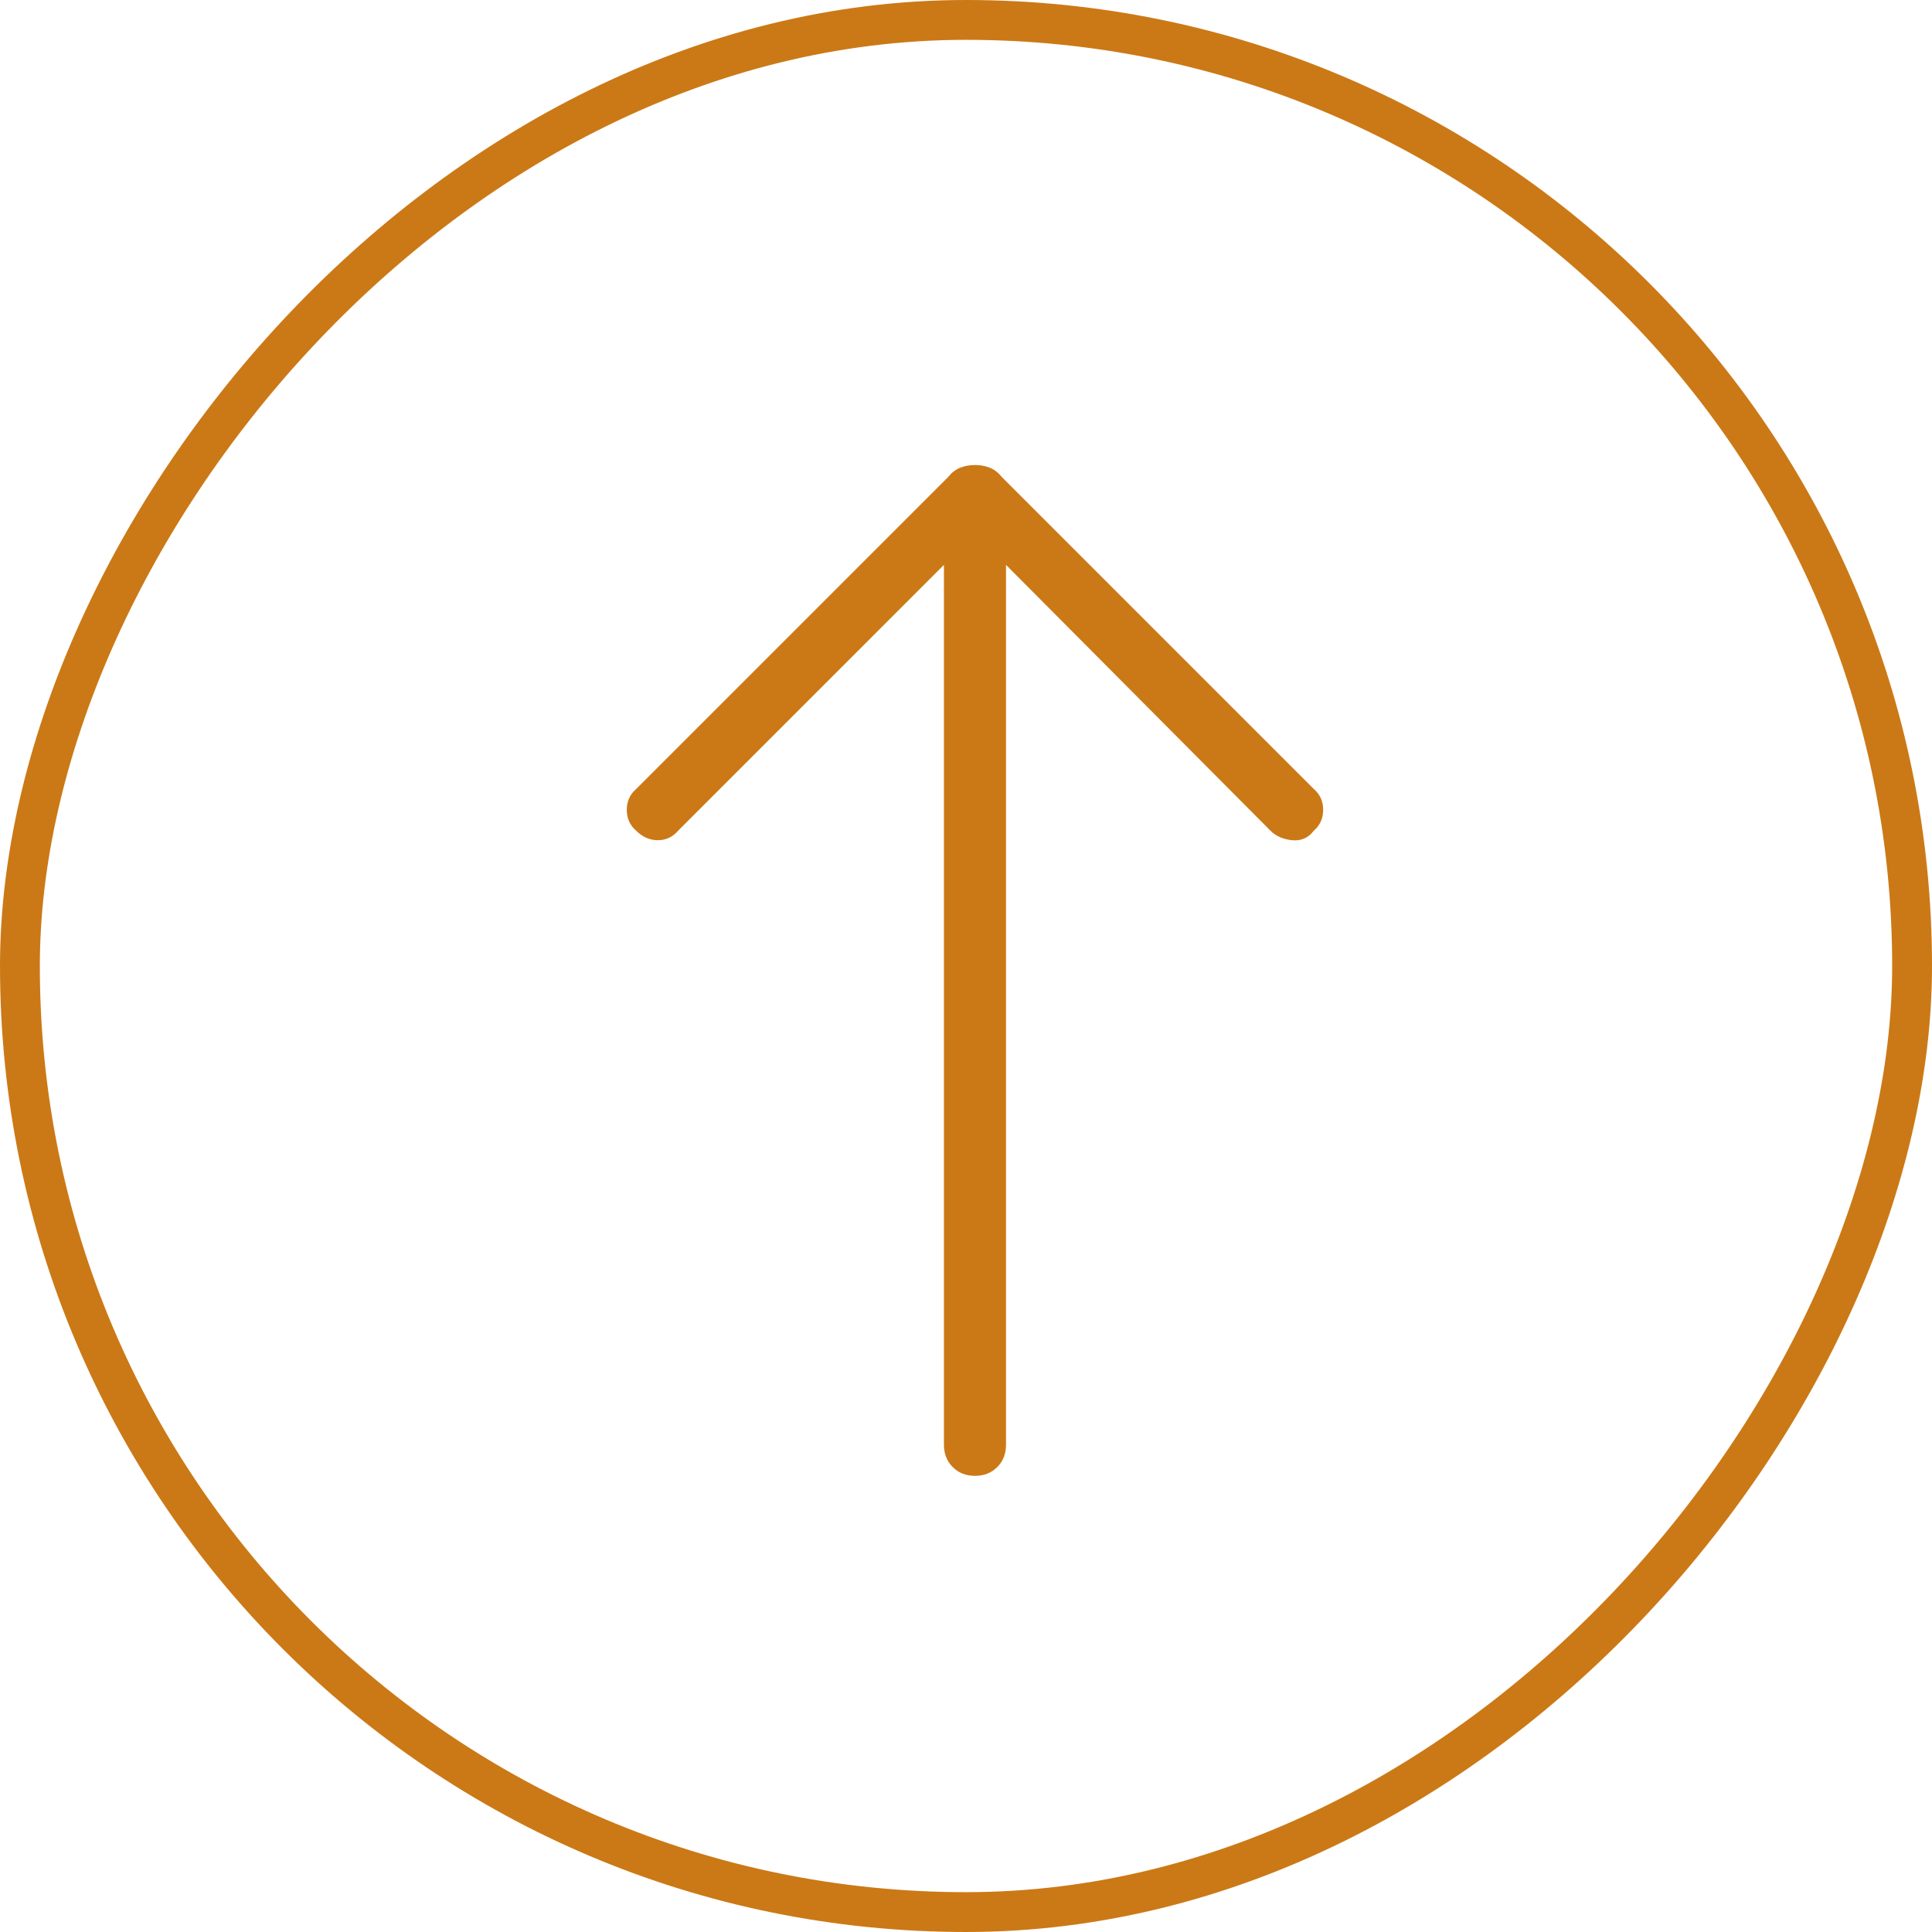
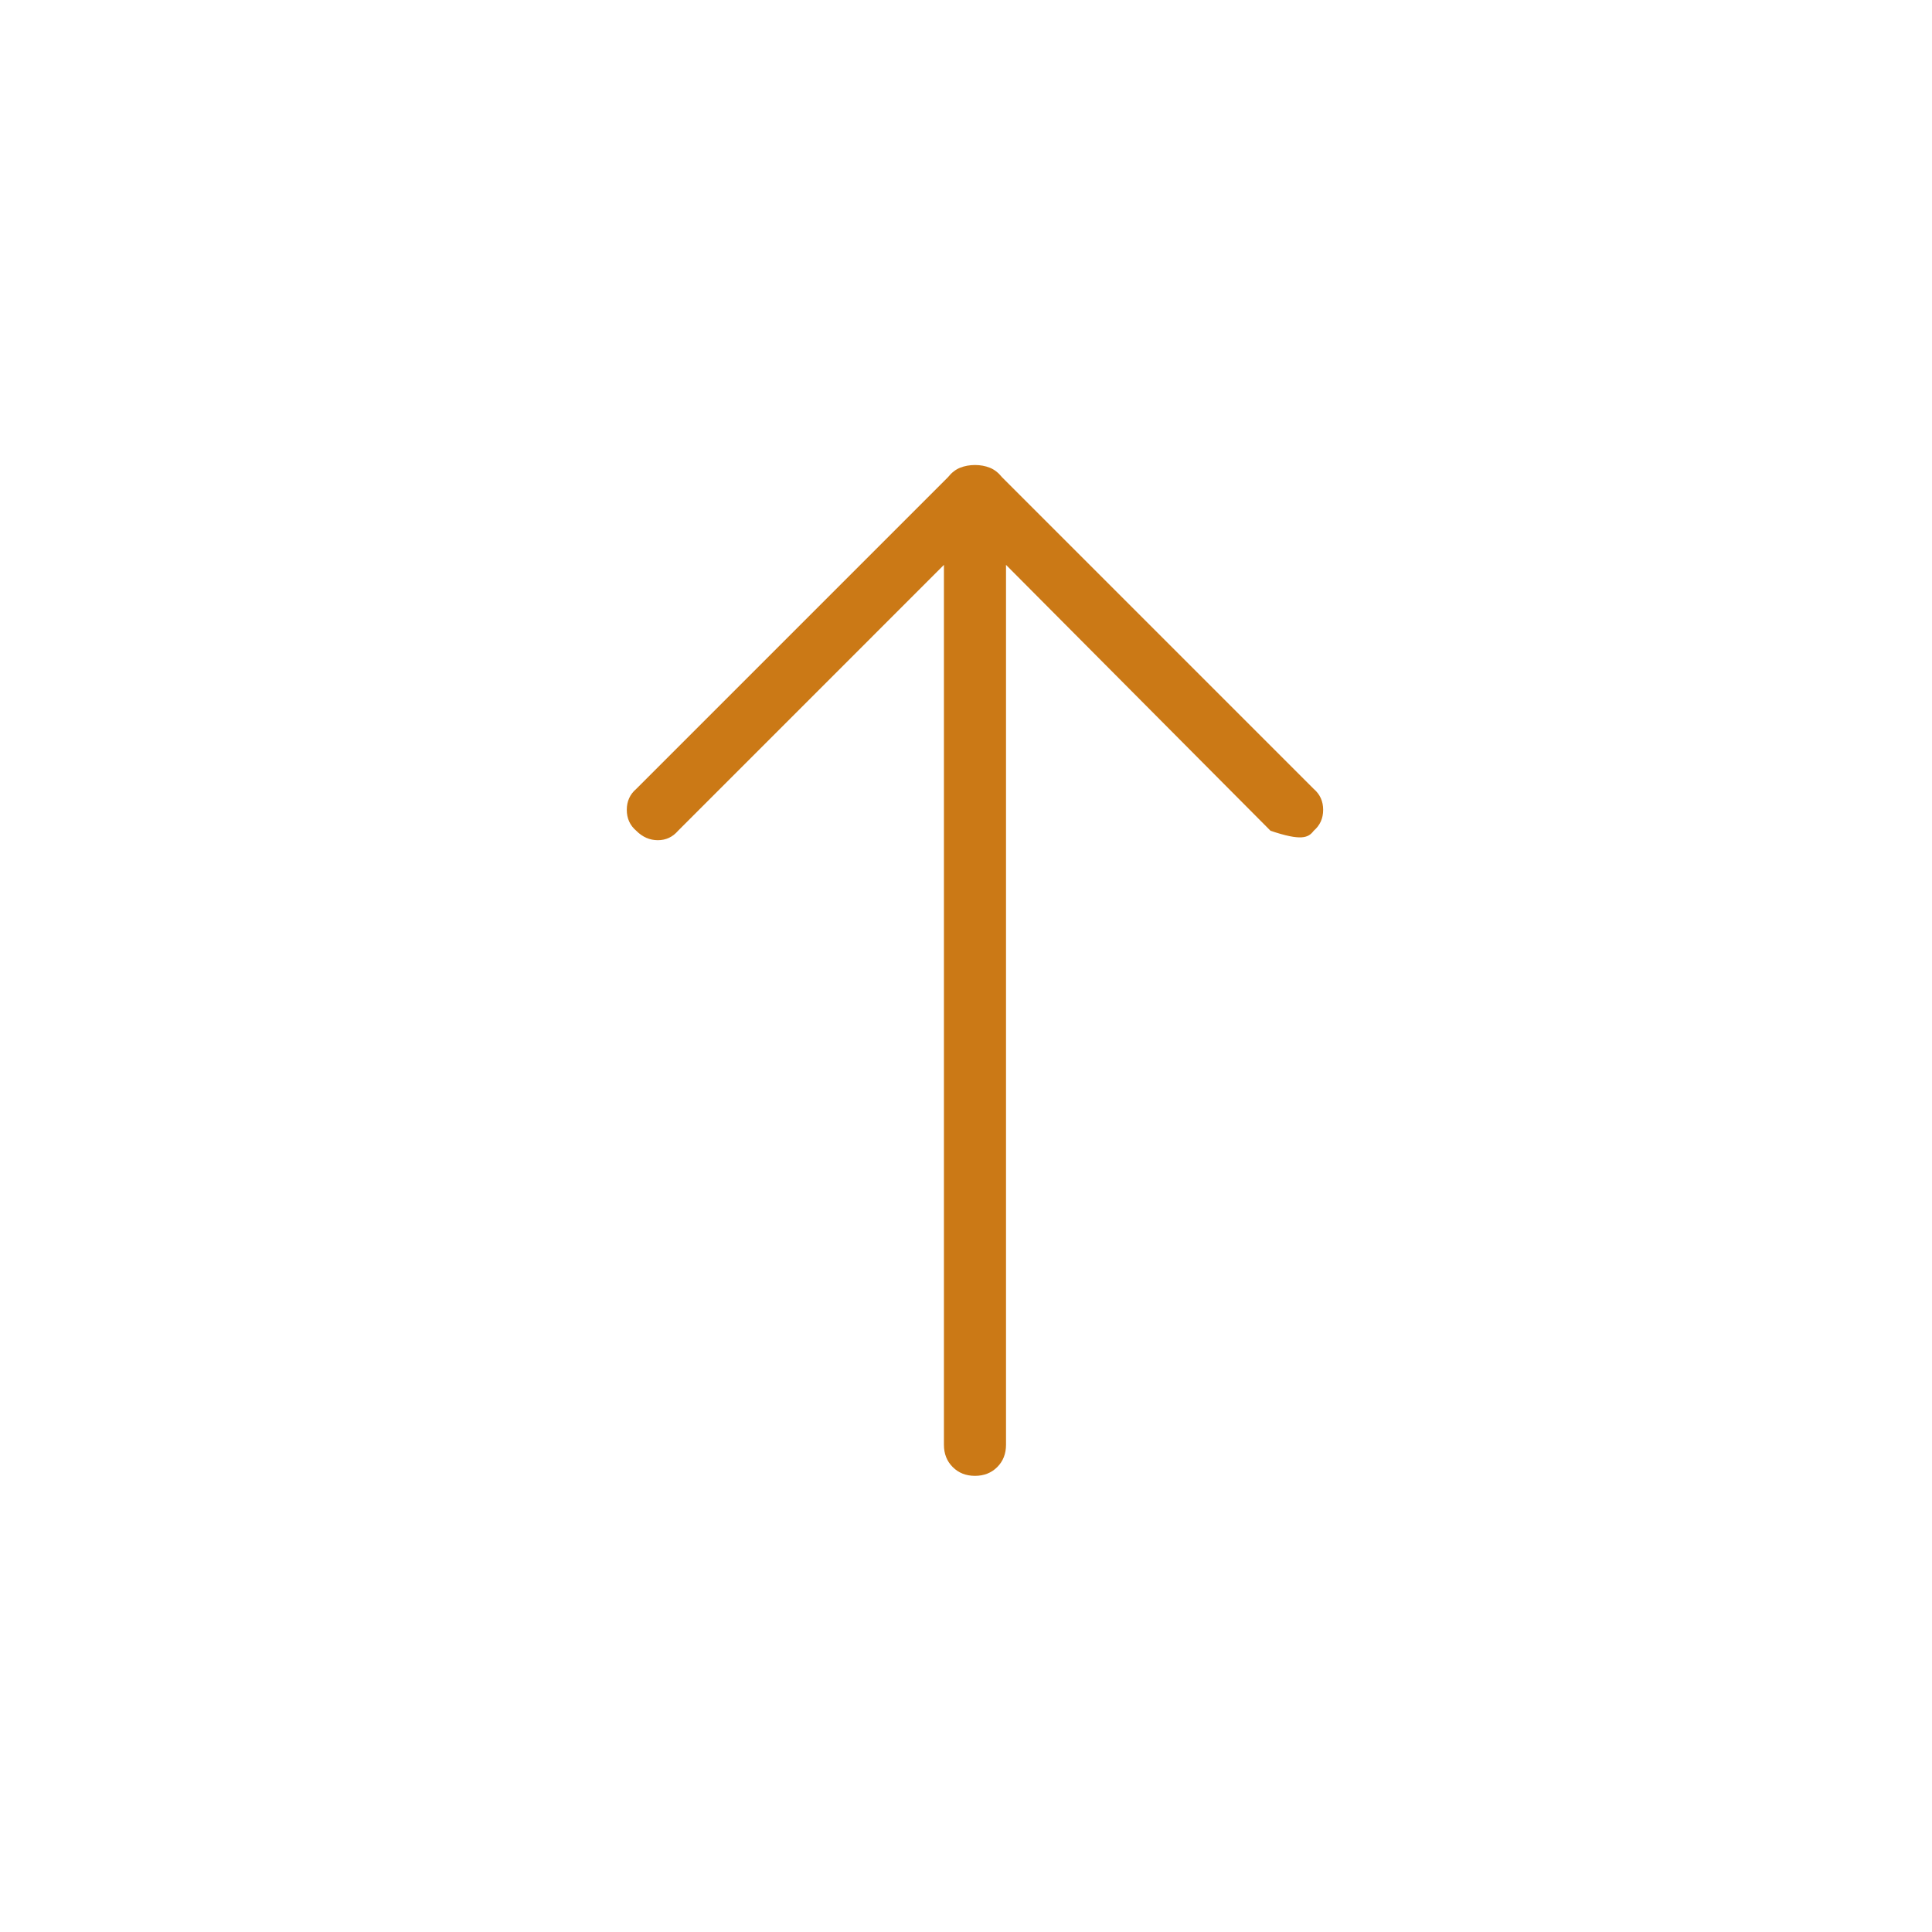
<svg xmlns="http://www.w3.org/2000/svg" width="97" height="97" viewBox="0 0 97 97" fill="none">
-   <rect x="1" y="-1" width="95" height="95" rx="47.5" transform="matrix(1 0 0 -1 0 95)" stroke="#CB7916" stroke-width="2" />
  <mask id="mask0_6402_41282" style="mask-type:alpha" maskUnits="userSpaceOnUse" x="16" y="15" width="66" height="66">
    <rect width="65.047" height="65.047" transform="matrix(1 0 0 -1 16.428 80.738)" fill="#D9D9D9" />
  </mask>
  <g mask="url(#mask0_6402_41282)">
-     <path d="M48.951 23.347C48.68 23.347 48.431 23.393 48.205 23.483C47.979 23.573 47.776 23.731 47.596 23.957L31.944 39.609C31.627 39.88 31.469 40.23 31.469 40.659C31.469 41.089 31.627 41.439 31.944 41.71C32.26 42.026 32.621 42.184 33.028 42.184C33.434 42.184 33.773 42.026 34.044 41.71L47.392 28.361V72.539C47.392 72.991 47.539 73.364 47.833 73.657C48.126 73.951 48.499 74.098 48.951 74.098C49.402 74.098 49.775 73.951 50.069 73.657C50.362 73.364 50.509 72.991 50.509 72.539V28.361L63.789 41.71C64.061 41.981 64.422 42.139 64.874 42.184C65.325 42.229 65.687 42.071 65.958 41.71C66.274 41.439 66.432 41.089 66.432 40.659C66.432 40.23 66.274 39.88 65.958 39.609L50.306 23.957C50.125 23.731 49.922 23.573 49.696 23.483C49.47 23.393 49.222 23.347 48.951 23.347Z" fill="#CB7916" />
+     <path d="M48.951 23.347C48.68 23.347 48.431 23.393 48.205 23.483C47.979 23.573 47.776 23.731 47.596 23.957L31.944 39.609C31.627 39.88 31.469 40.23 31.469 40.659C31.469 41.089 31.627 41.439 31.944 41.71C32.26 42.026 32.621 42.184 33.028 42.184C33.434 42.184 33.773 42.026 34.044 41.71L47.392 28.361V72.539C47.392 72.991 47.539 73.364 47.833 73.657C48.126 73.951 48.499 74.098 48.951 74.098C49.402 74.098 49.775 73.951 50.069 73.657C50.362 73.364 50.509 72.991 50.509 72.539V28.361L63.789 41.71C65.325 42.229 65.687 42.071 65.958 41.71C66.274 41.439 66.432 41.089 66.432 40.659C66.432 40.23 66.274 39.88 65.958 39.609L50.306 23.957C50.125 23.731 49.922 23.573 49.696 23.483C49.47 23.393 49.222 23.347 48.951 23.347Z" fill="#CB7916" />
  </g>
</svg>